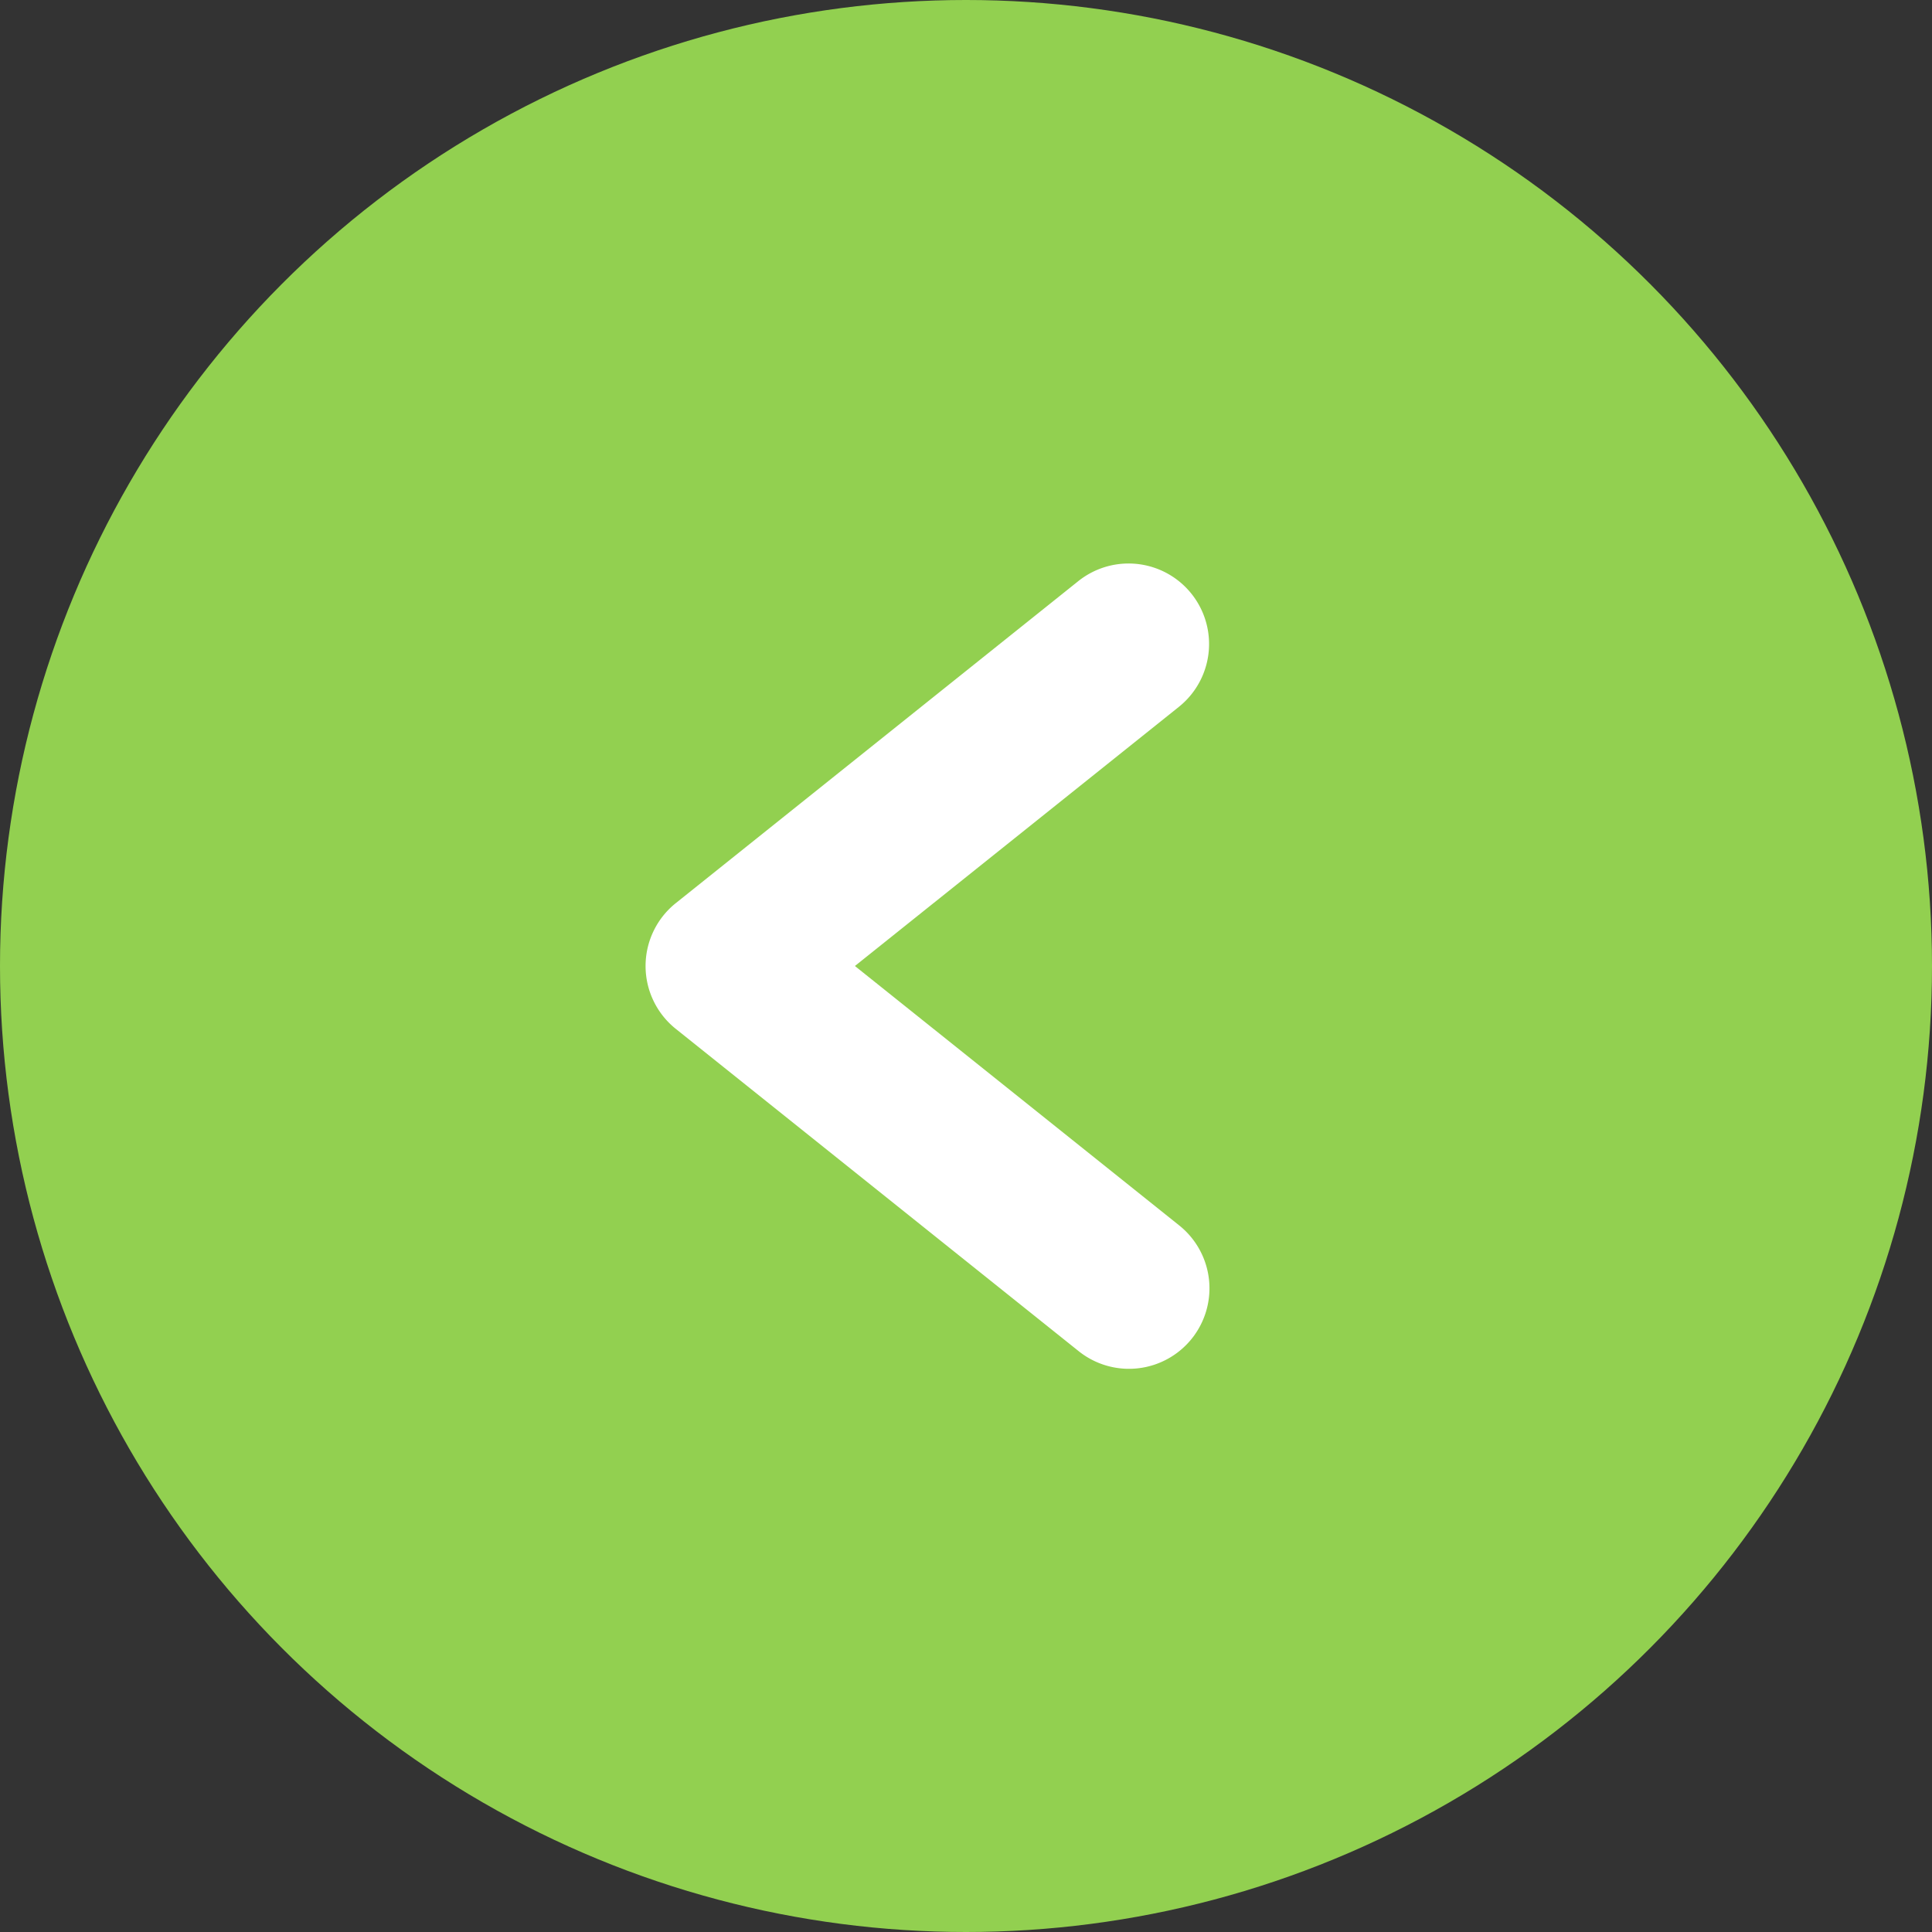
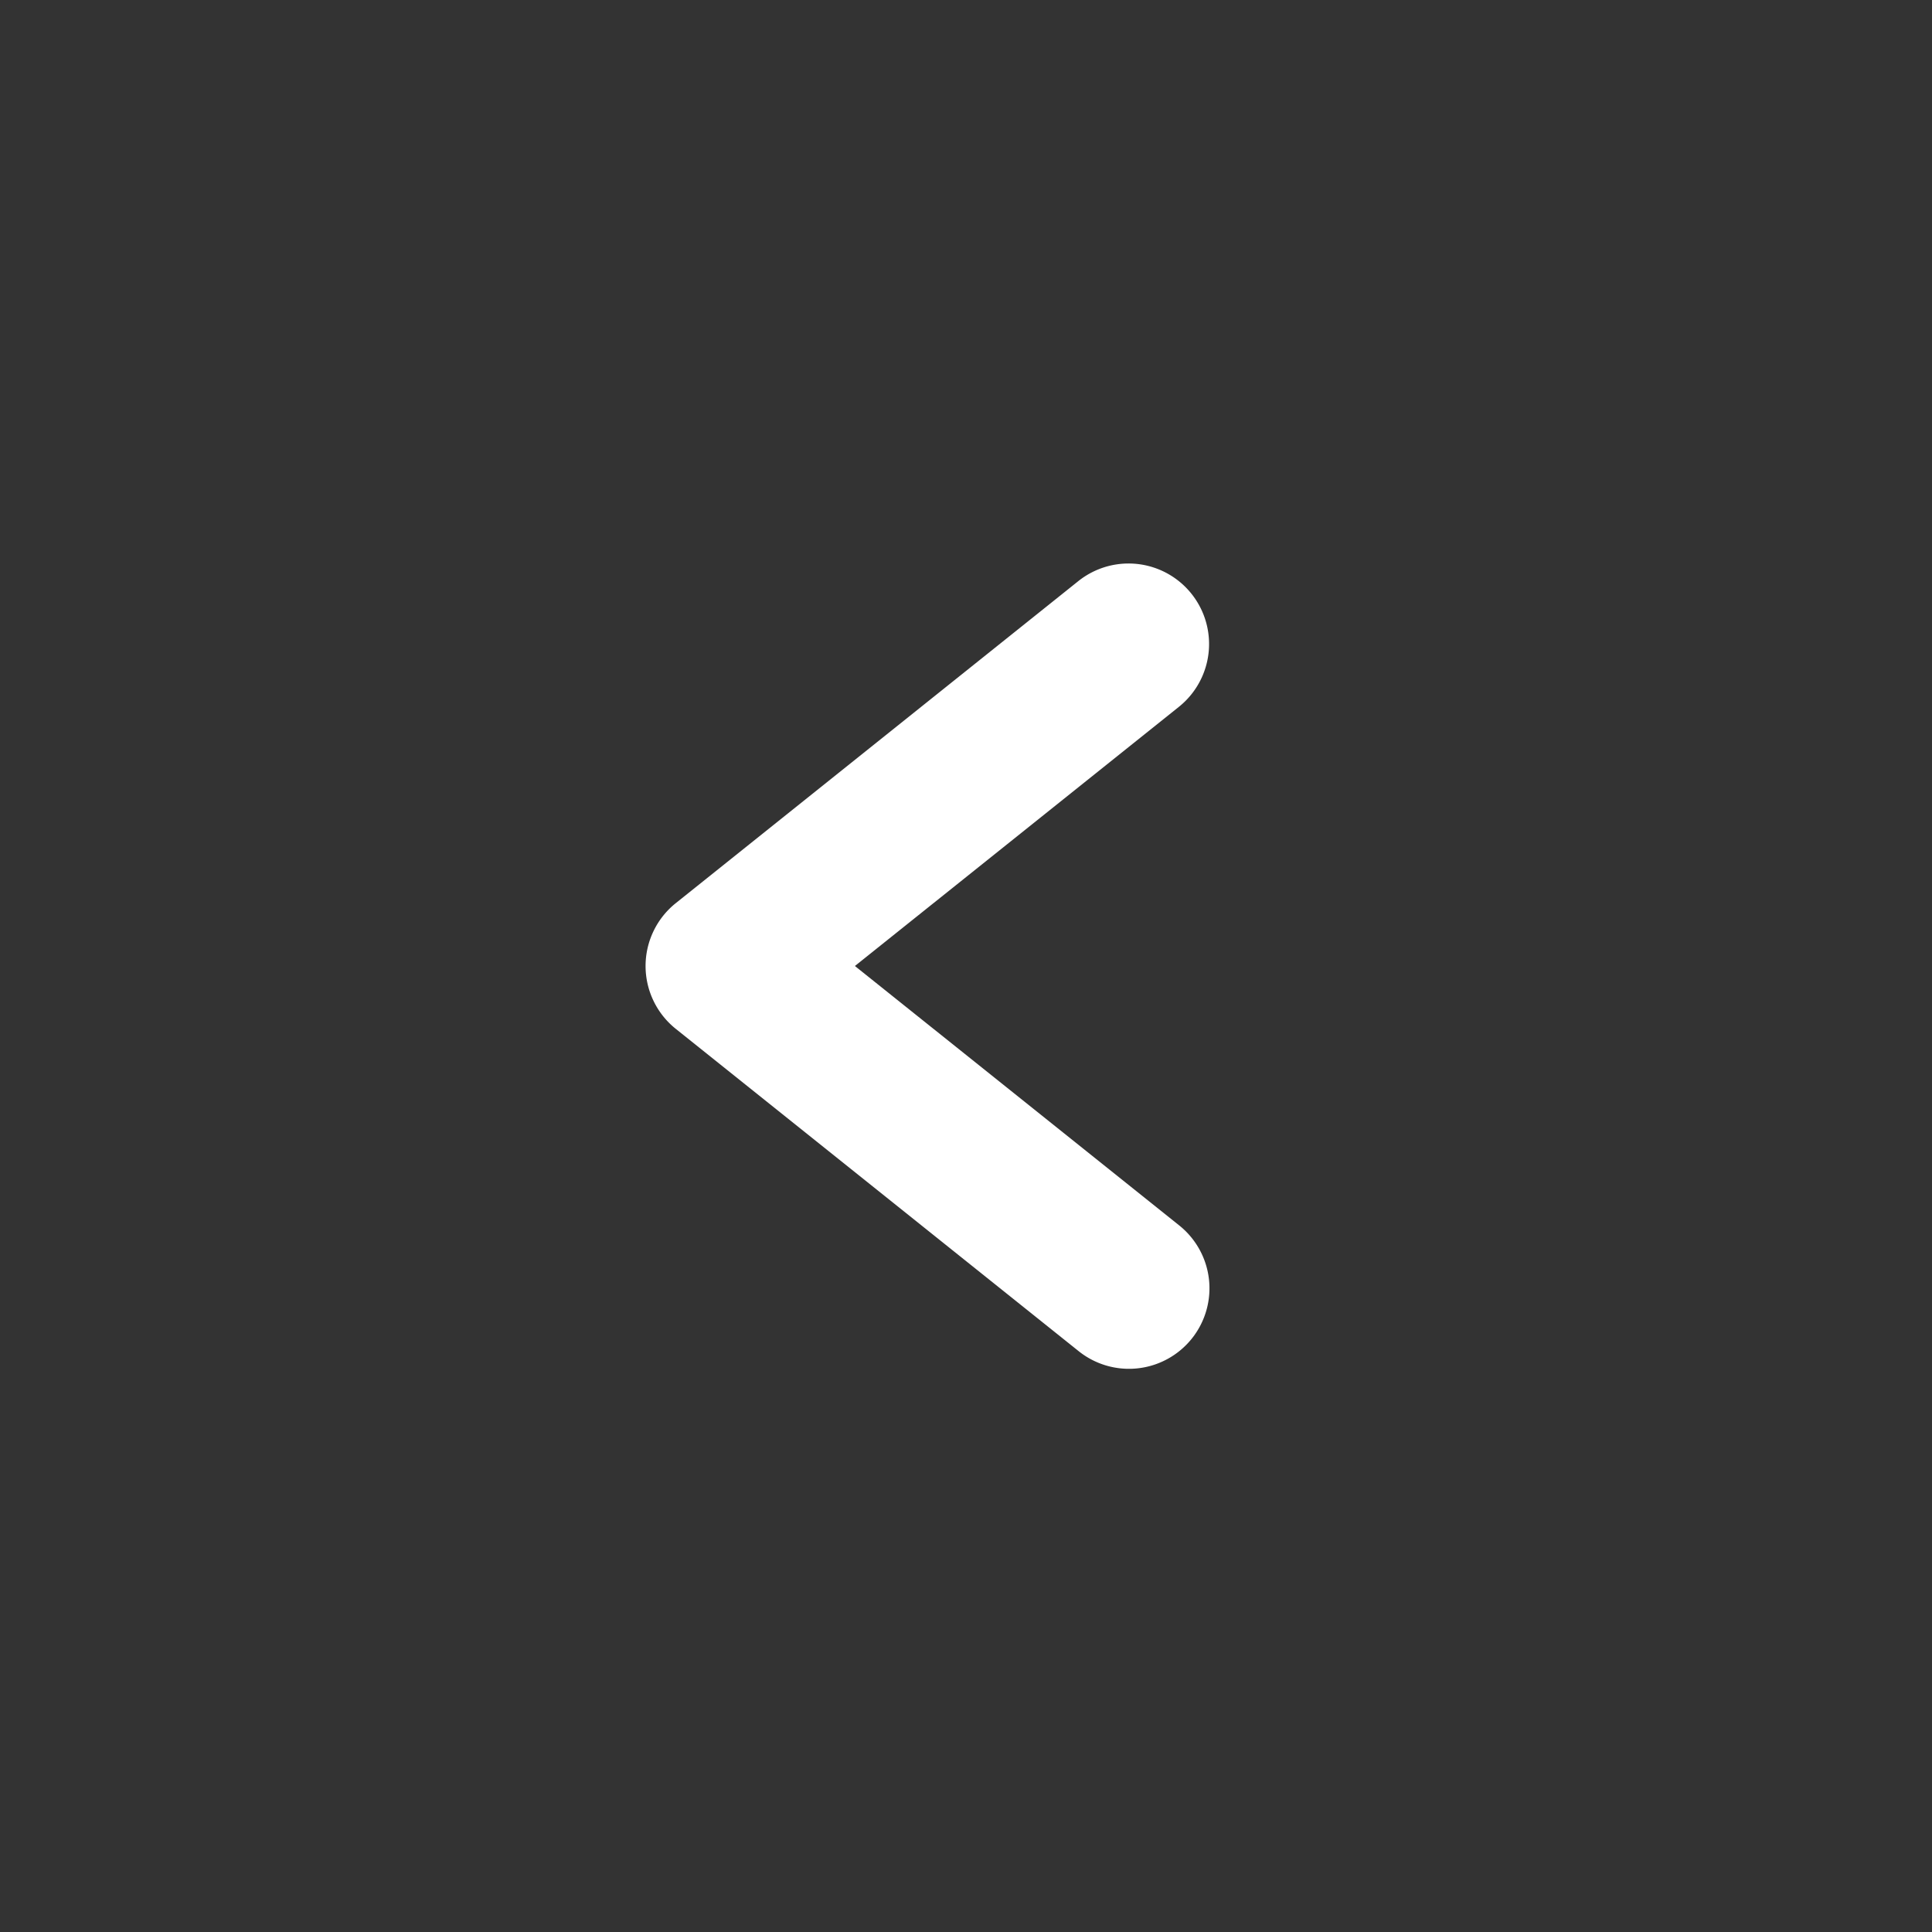
<svg xmlns="http://www.w3.org/2000/svg" width="24" height="24" viewBox="0 0 24 24">
  <rect x="0" y="0" width="24" height="24" fill="#333333" stroke="none" />
  <g transform="translate(346.5 3326) rotate(180)">
-     <circle cx="12" cy="12" r="12" transform="translate(322.5 3302)" fill="#92d050" />
    <path d="M332.481,3319a1,1,0,0,1-.625-1.781l4.024-3.219-4.024-3.219a1,1,0,1,1,1.249-1.562l5,4a1,1,0,0,1,0,1.562l-5,4A1,1,0,0,1,332.481,3319Z" fill="#fff" />
  </g>
</svg>